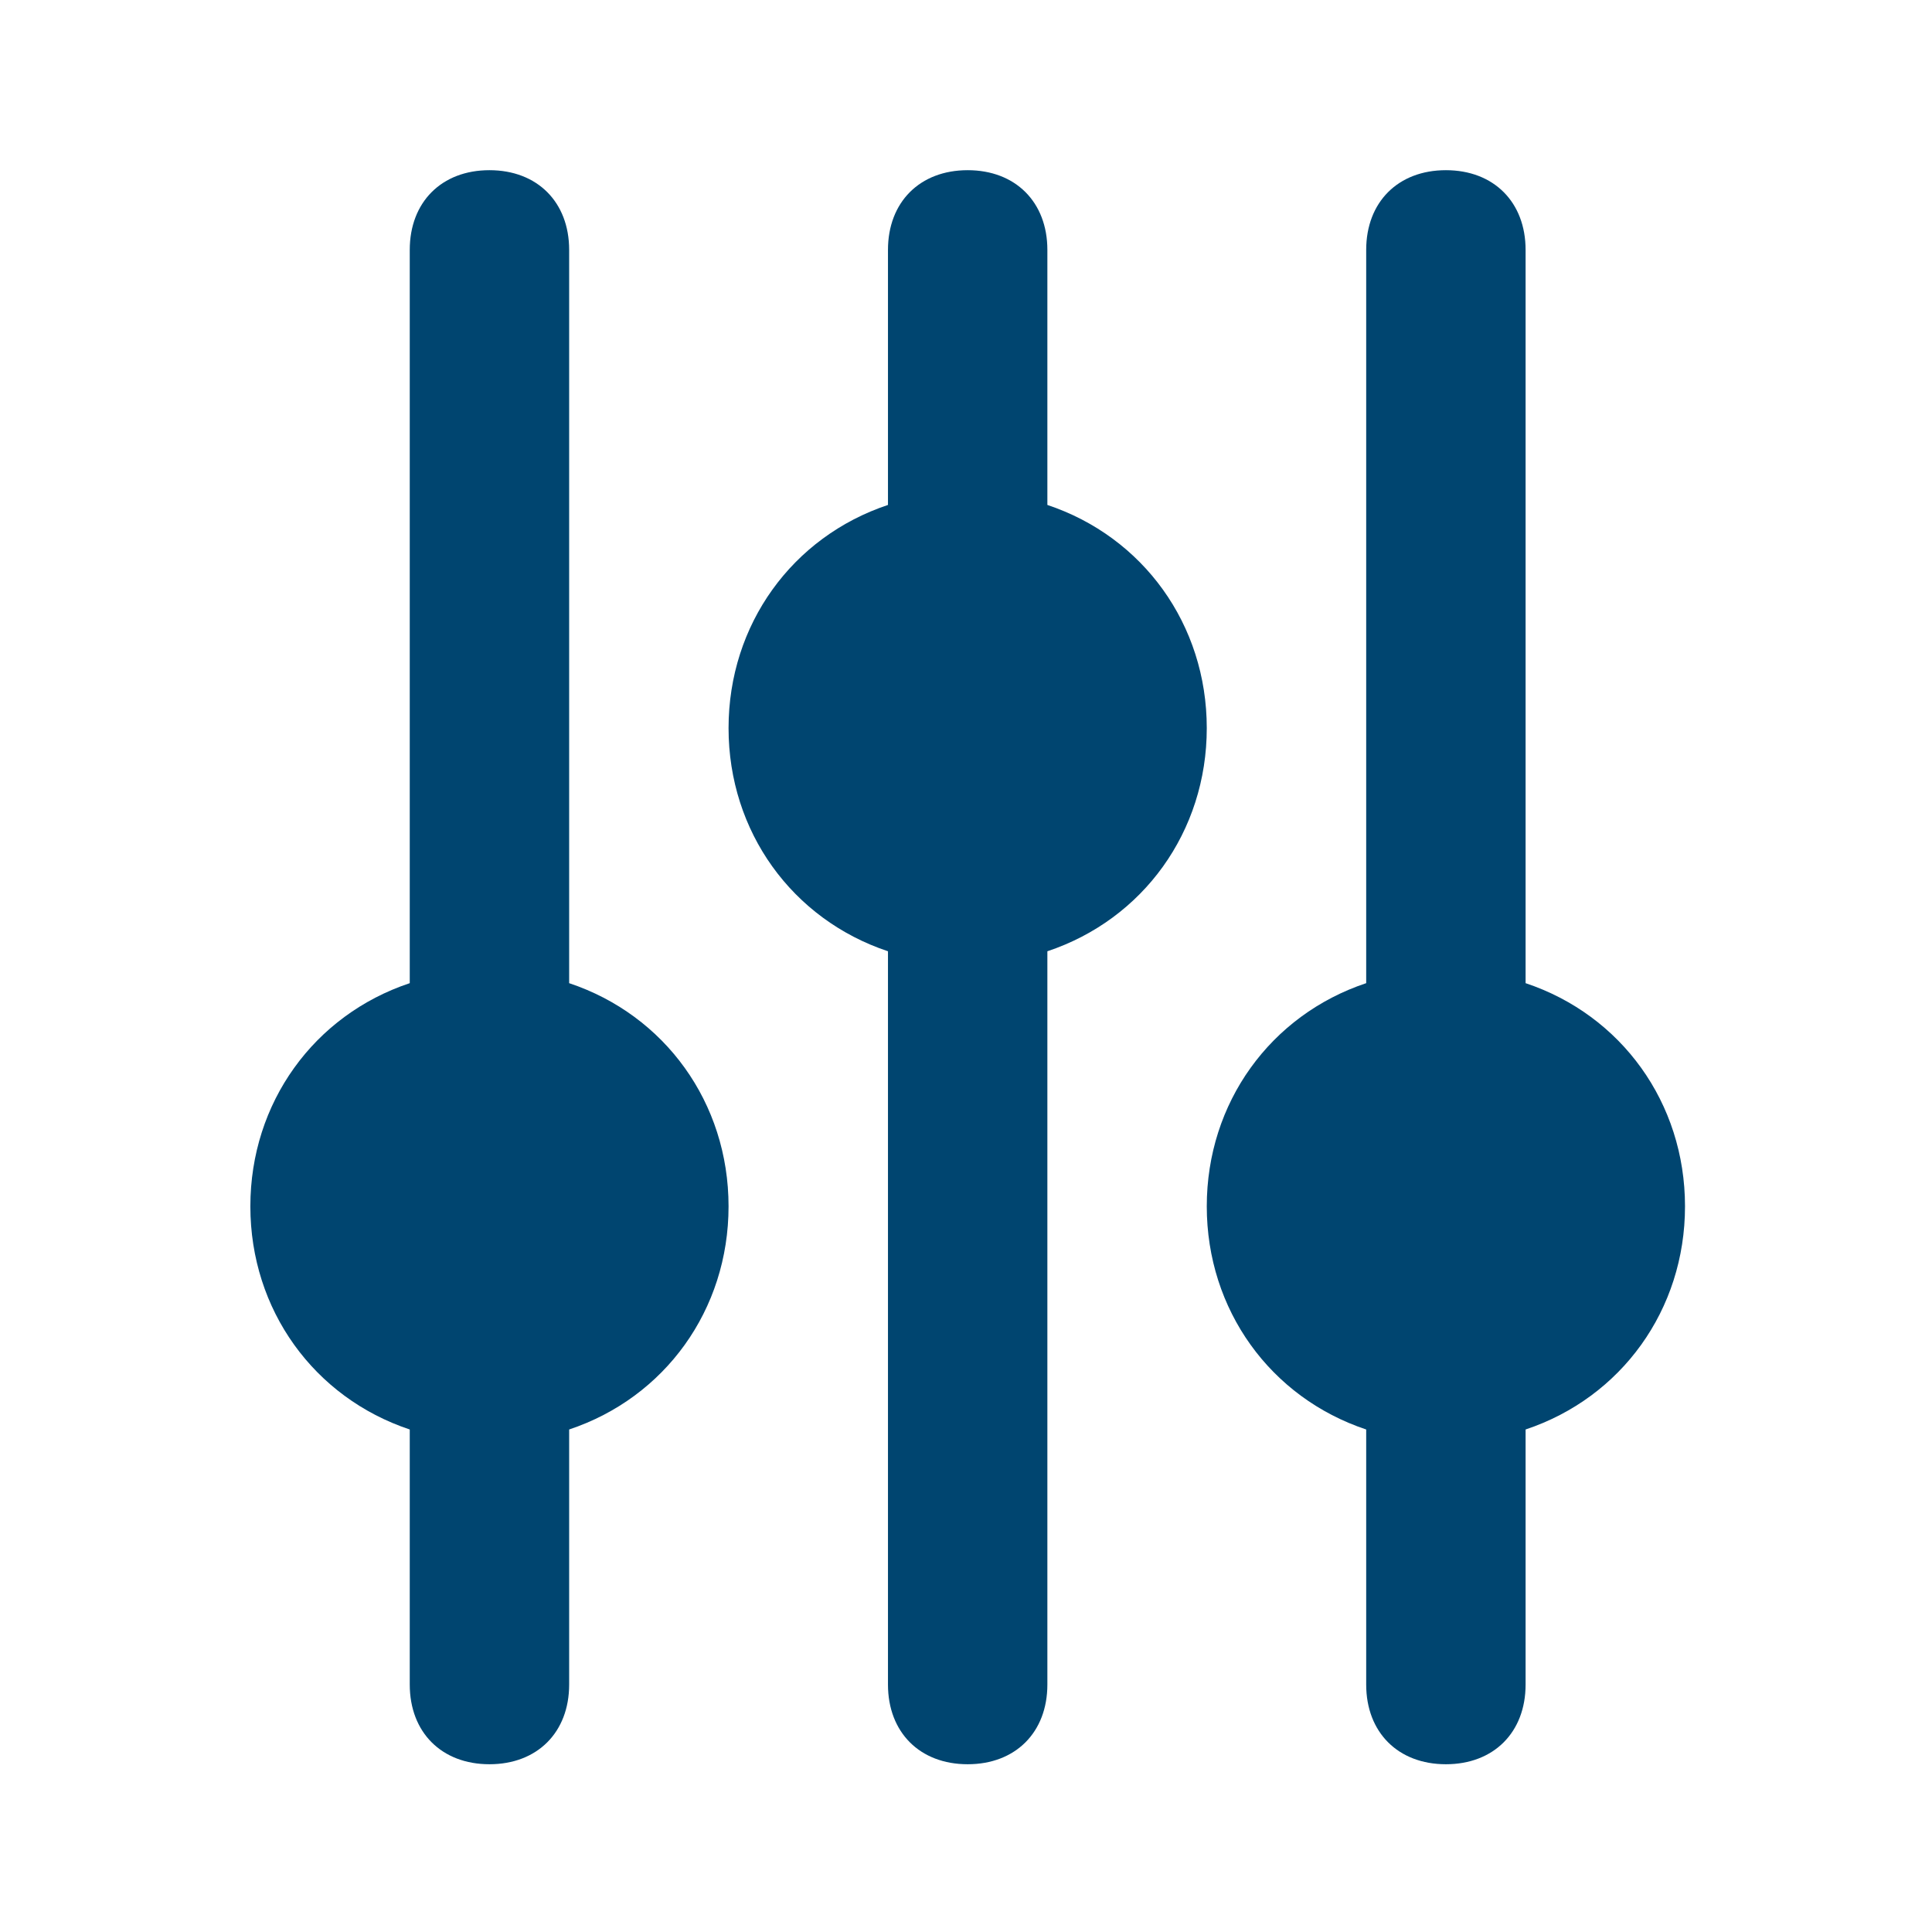
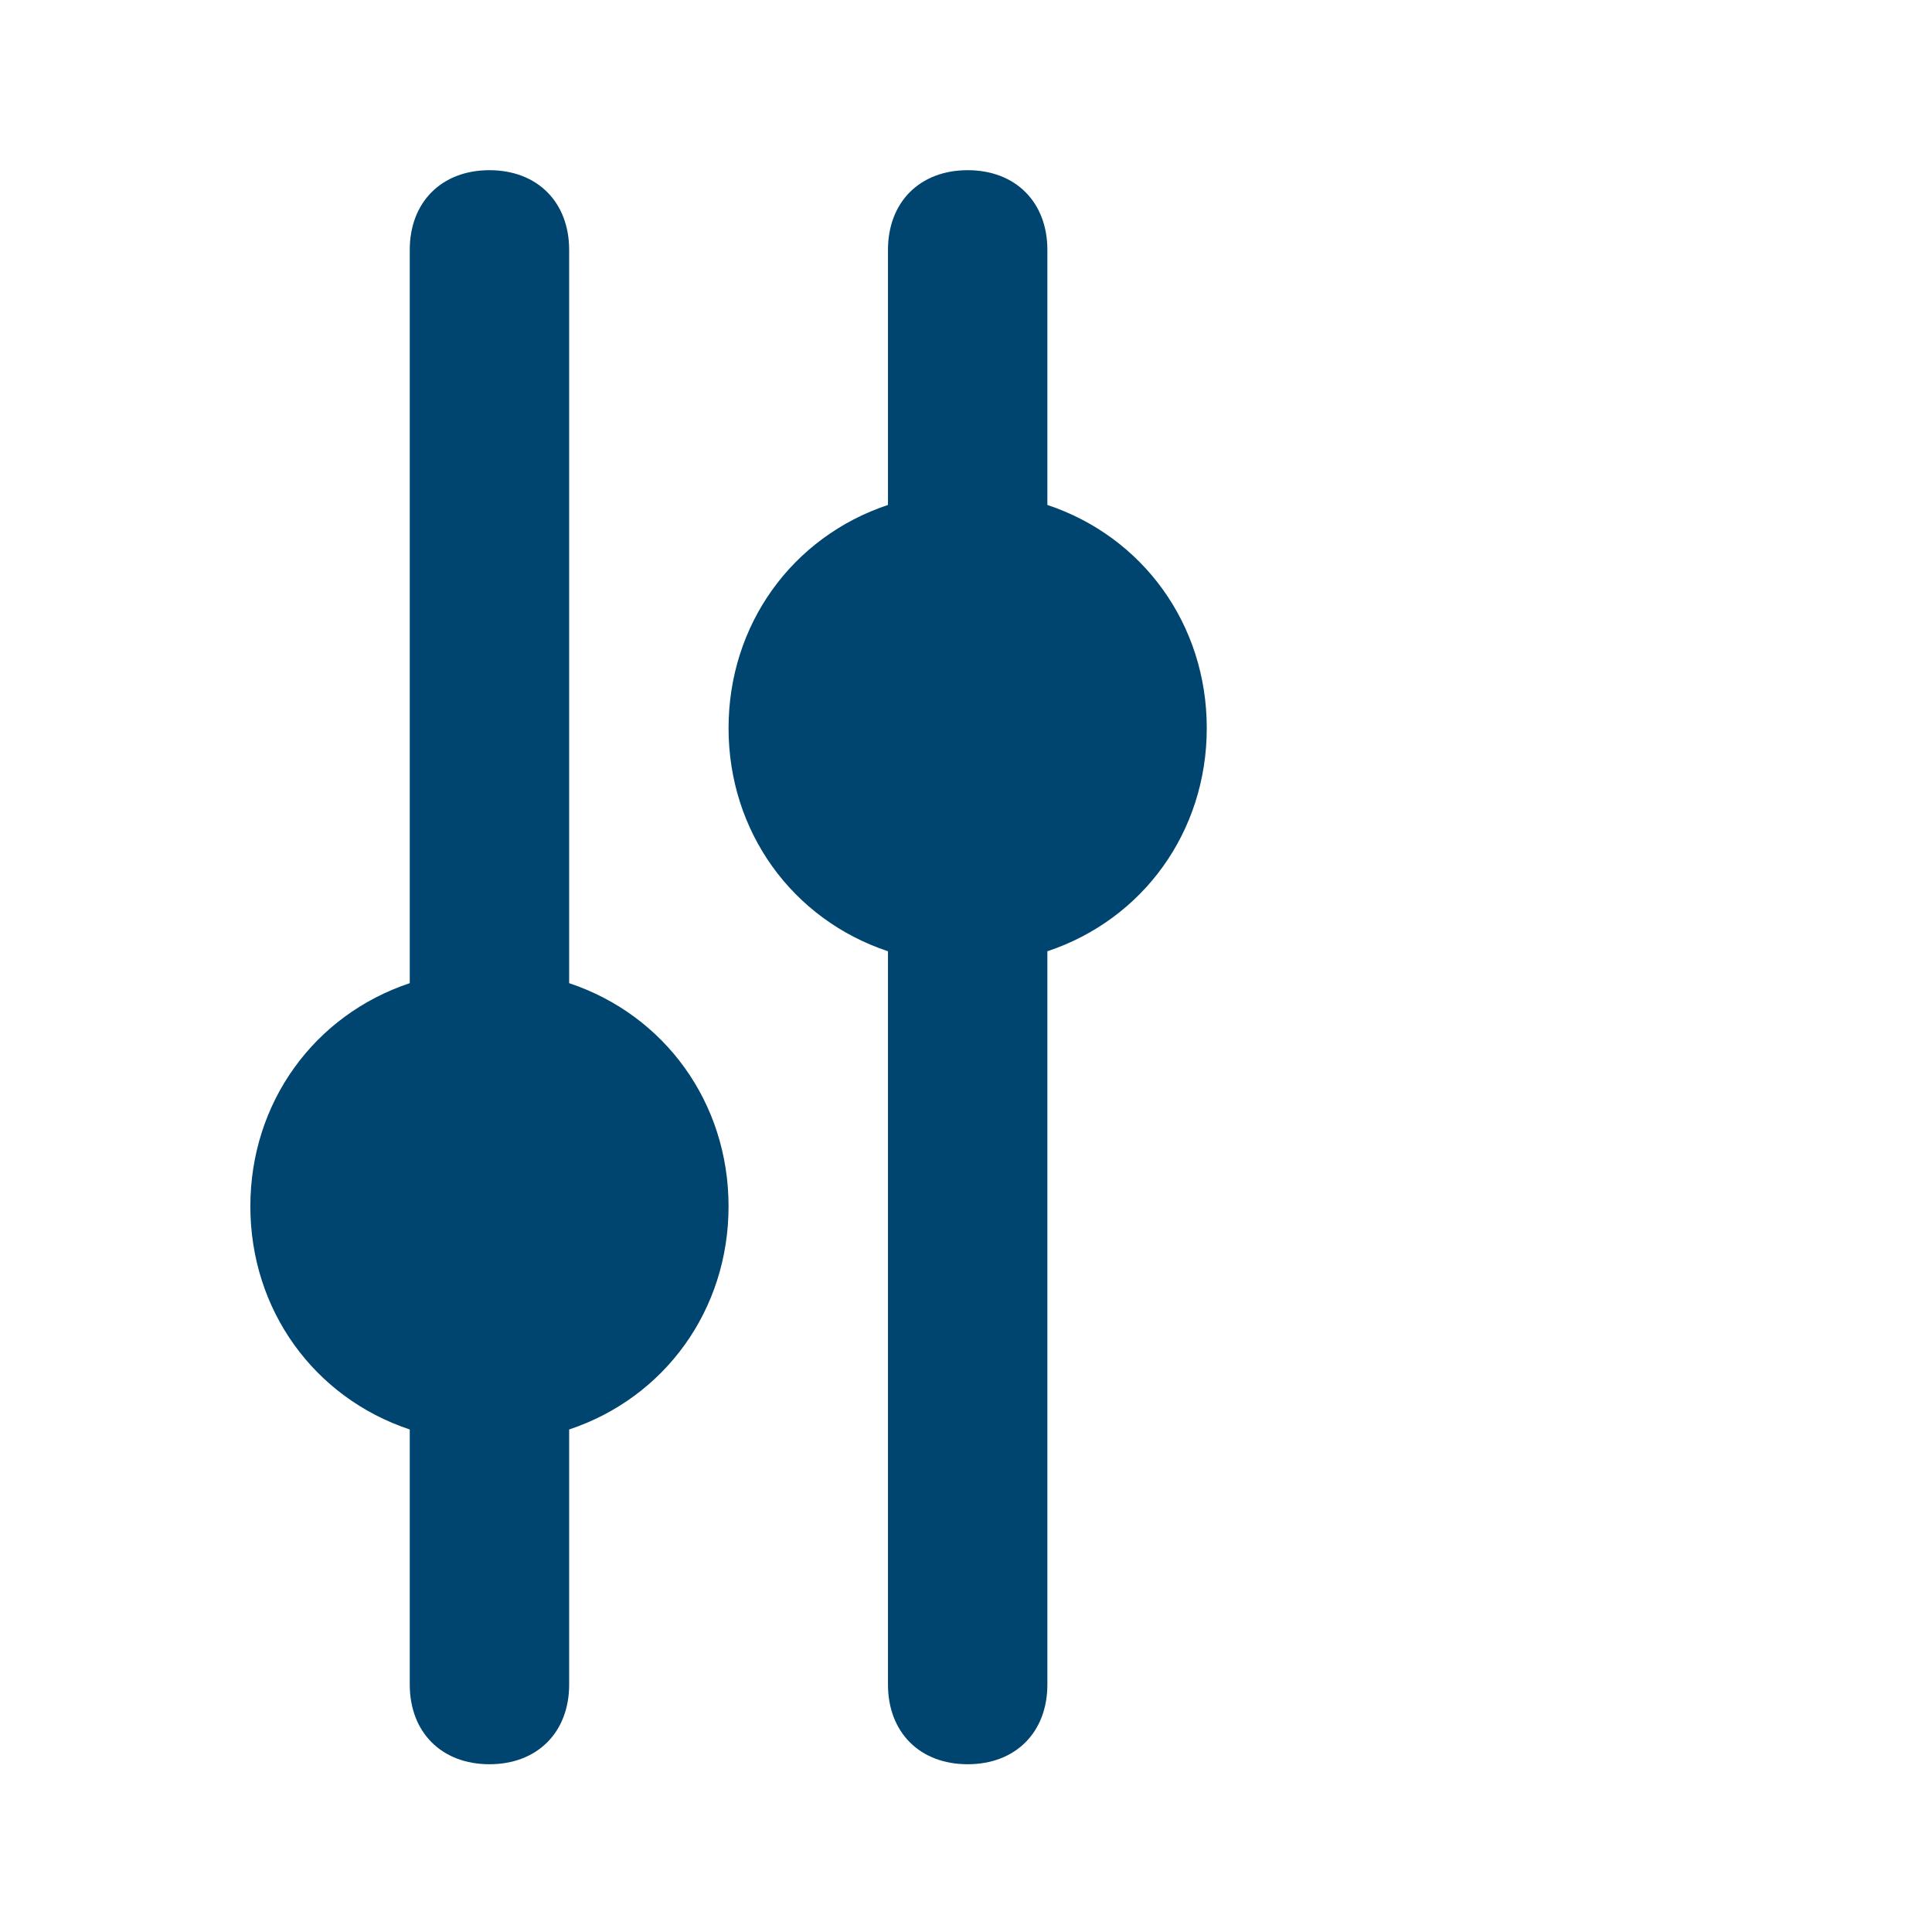
<svg xmlns="http://www.w3.org/2000/svg" width="101" height="101" viewBox="0 0 101 101" fill="none">
  <path d="M38.087 63.064C38.087 57.647 34.754 53.064 29.754 51.397V13.064C29.754 10.564 28.087 8.897 25.587 8.897C23.087 8.897 21.421 10.564 21.421 13.064V51.397C16.421 53.064 13.088 57.647 13.088 63.064C13.088 68.48 16.421 73.064 21.421 74.73V88.064C21.421 90.564 23.087 92.23 25.587 92.23C28.087 92.23 29.754 90.564 29.754 88.064V74.73C34.754 73.064 38.087 68.48 38.087 63.064Z" fill="#004570" />
  <path d="M63.087 38.064C63.087 32.647 59.754 28.064 54.754 26.397V13.064C54.754 10.564 53.087 8.897 50.587 8.897C48.087 8.897 46.421 10.564 46.421 13.064V26.397C41.421 28.064 38.087 32.647 38.087 38.064C38.087 43.48 41.421 48.064 46.421 49.73V88.064C46.421 90.564 48.087 92.23 50.587 92.23C53.087 92.23 54.754 90.564 54.754 88.064V49.73C59.754 48.064 63.087 43.48 63.087 38.064Z" fill="#004570" />
-   <path d="M88.088 63.064C88.088 57.647 84.754 53.064 79.754 51.397V13.064C79.754 10.564 78.088 8.897 75.588 8.897C73.088 8.897 71.421 10.564 71.421 13.064V51.397C66.421 53.064 63.087 57.647 63.087 63.064C63.087 68.48 66.421 73.064 71.421 74.73V88.064C71.421 90.564 73.088 92.23 75.588 92.23C78.088 92.23 79.754 90.564 79.754 88.064V74.73C84.754 73.064 88.088 68.48 88.088 63.064Z" fill="#004570" />
</svg>